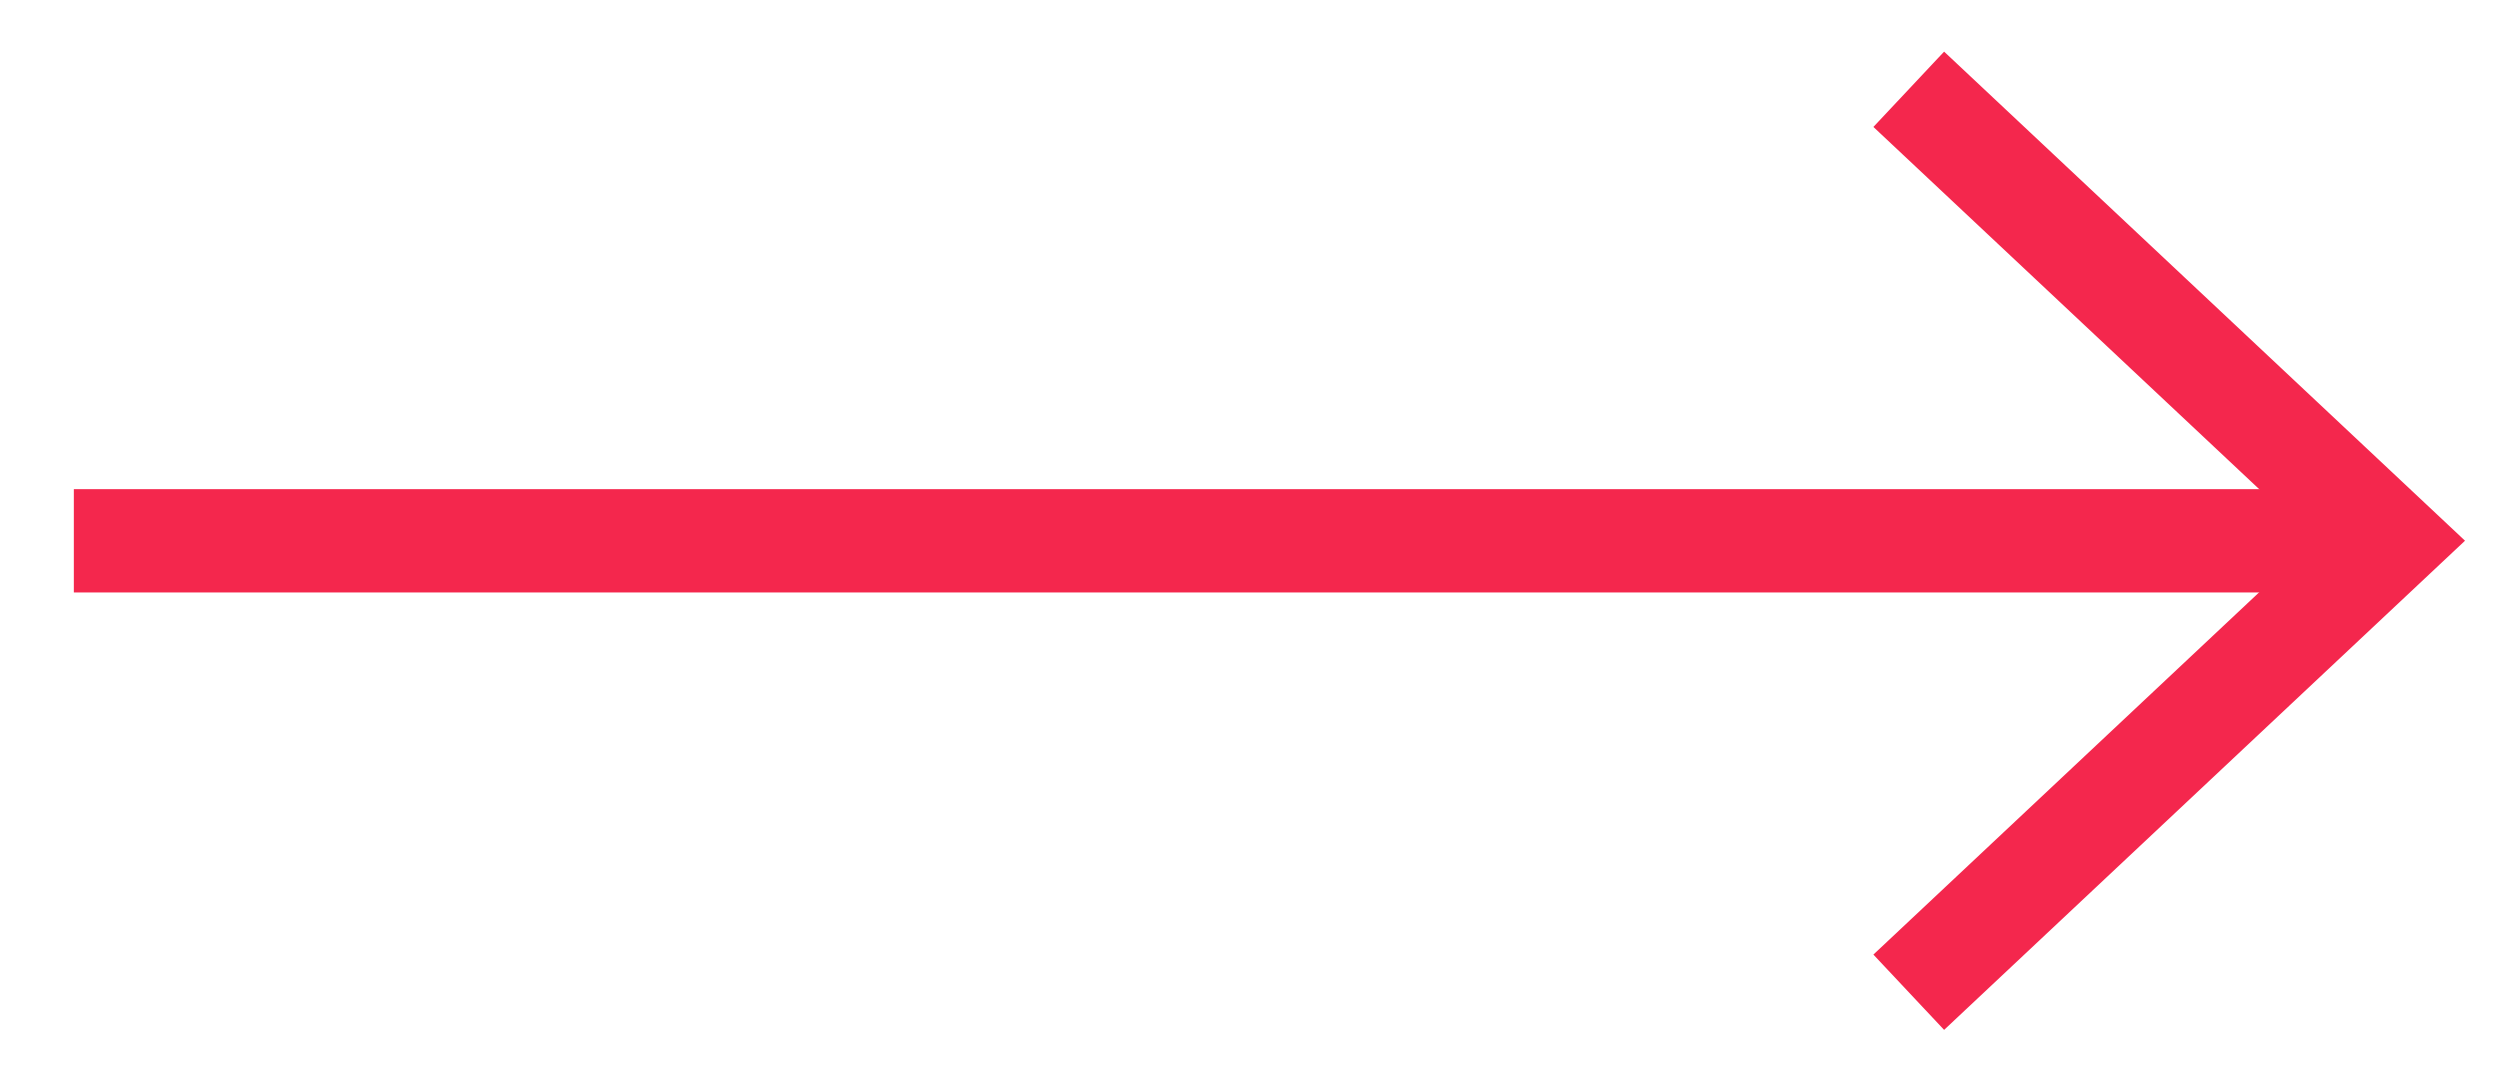
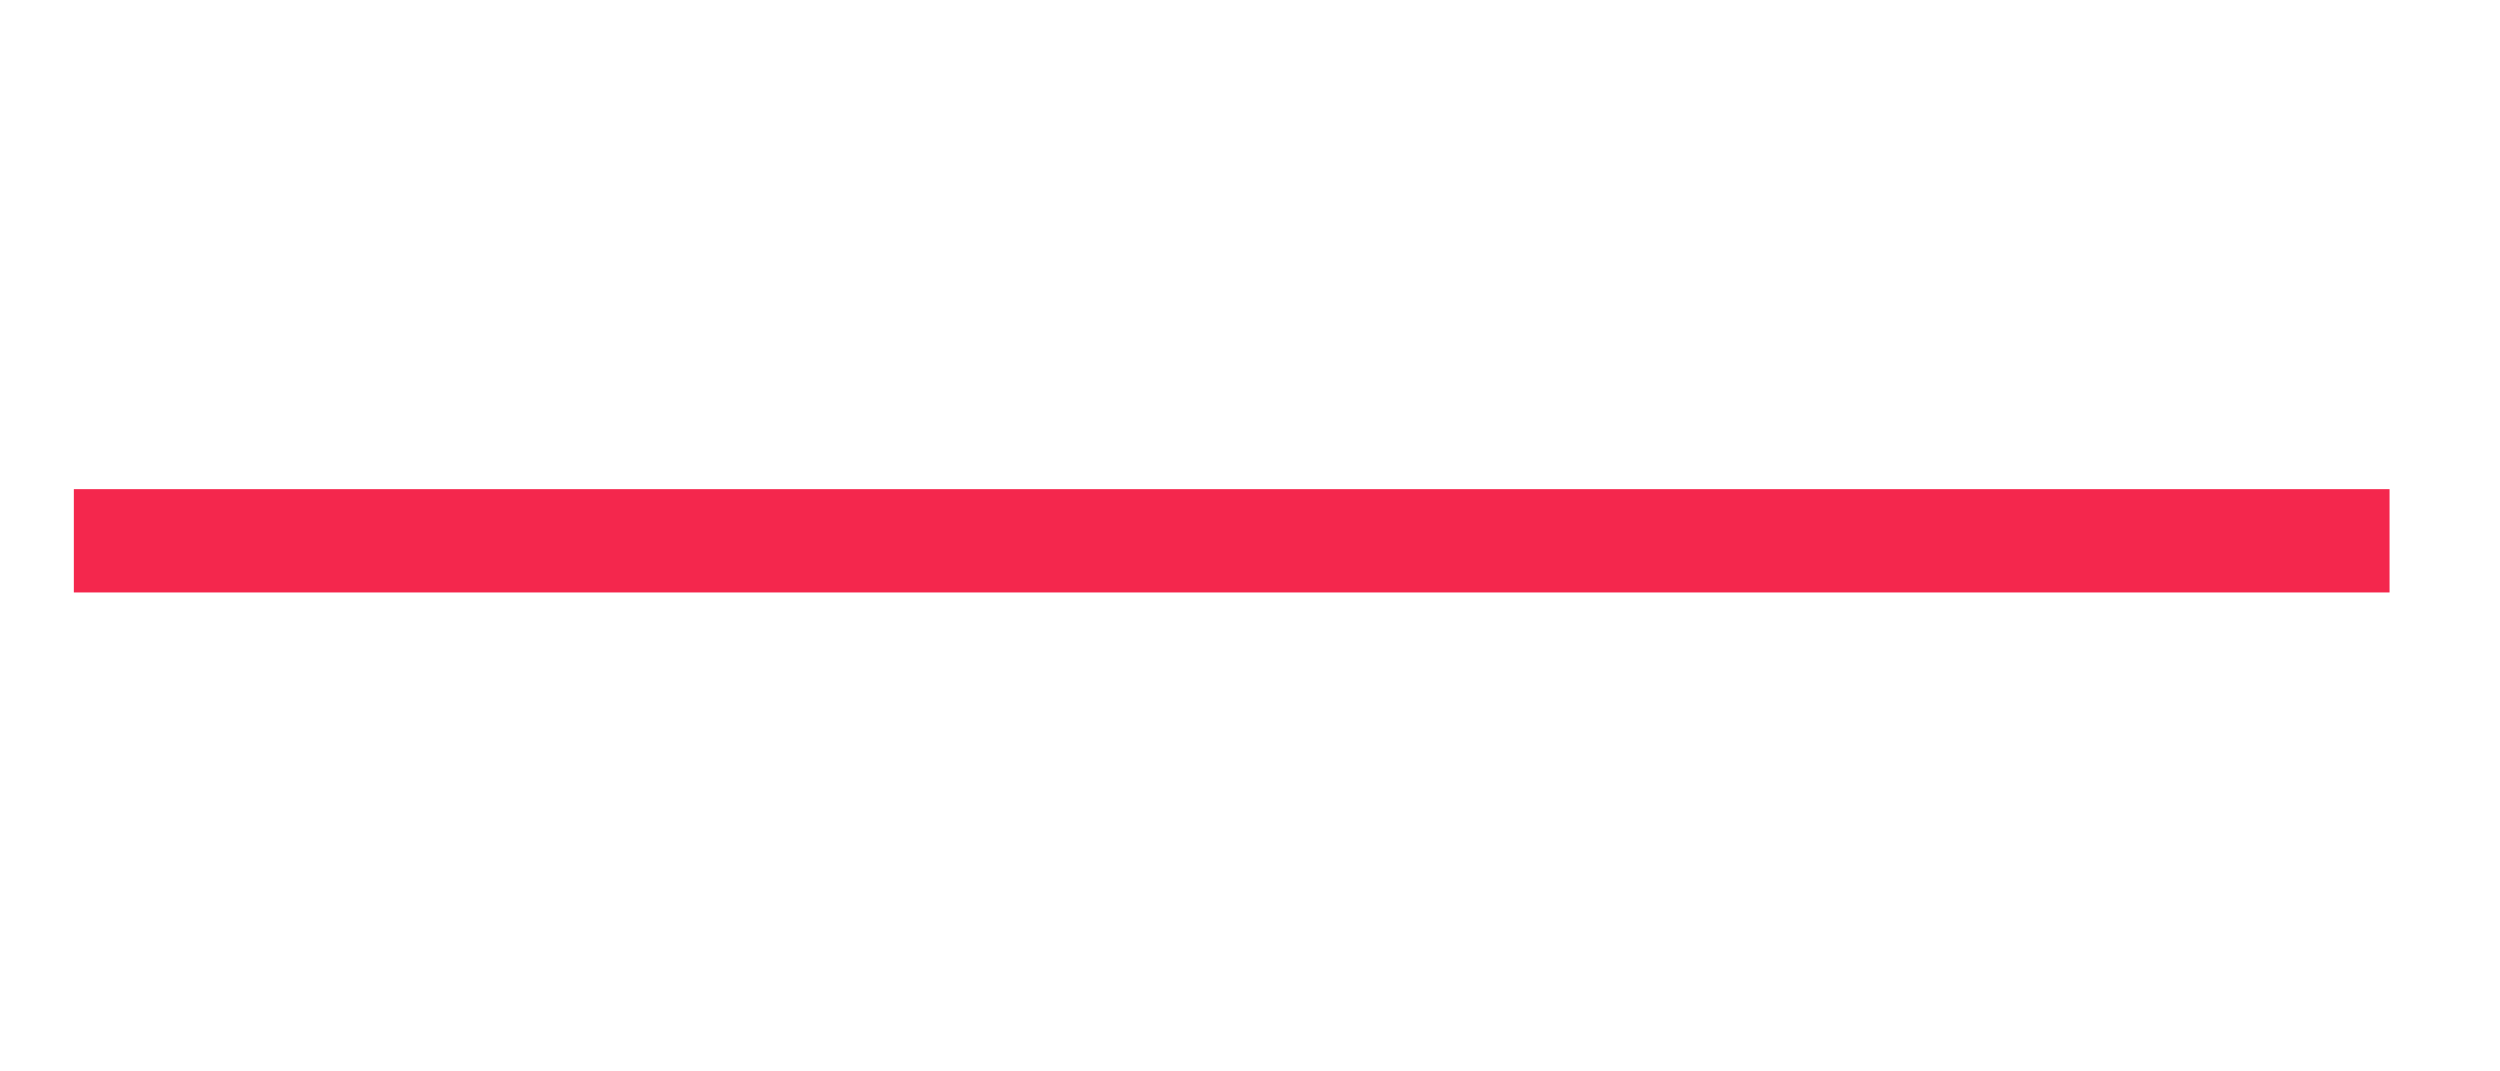
<svg xmlns="http://www.w3.org/2000/svg" width="28" height="12" viewBox="0 0 28 12" fill="none">
  <path d="M0.827 6.057L26.763 6.057" stroke="#F4274D" stroke-width="1.157" />
-   <path d="M21.378 1L26.763 6.056L21.378 11.113" stroke="#F4274D" stroke-width="1.157" />
</svg>